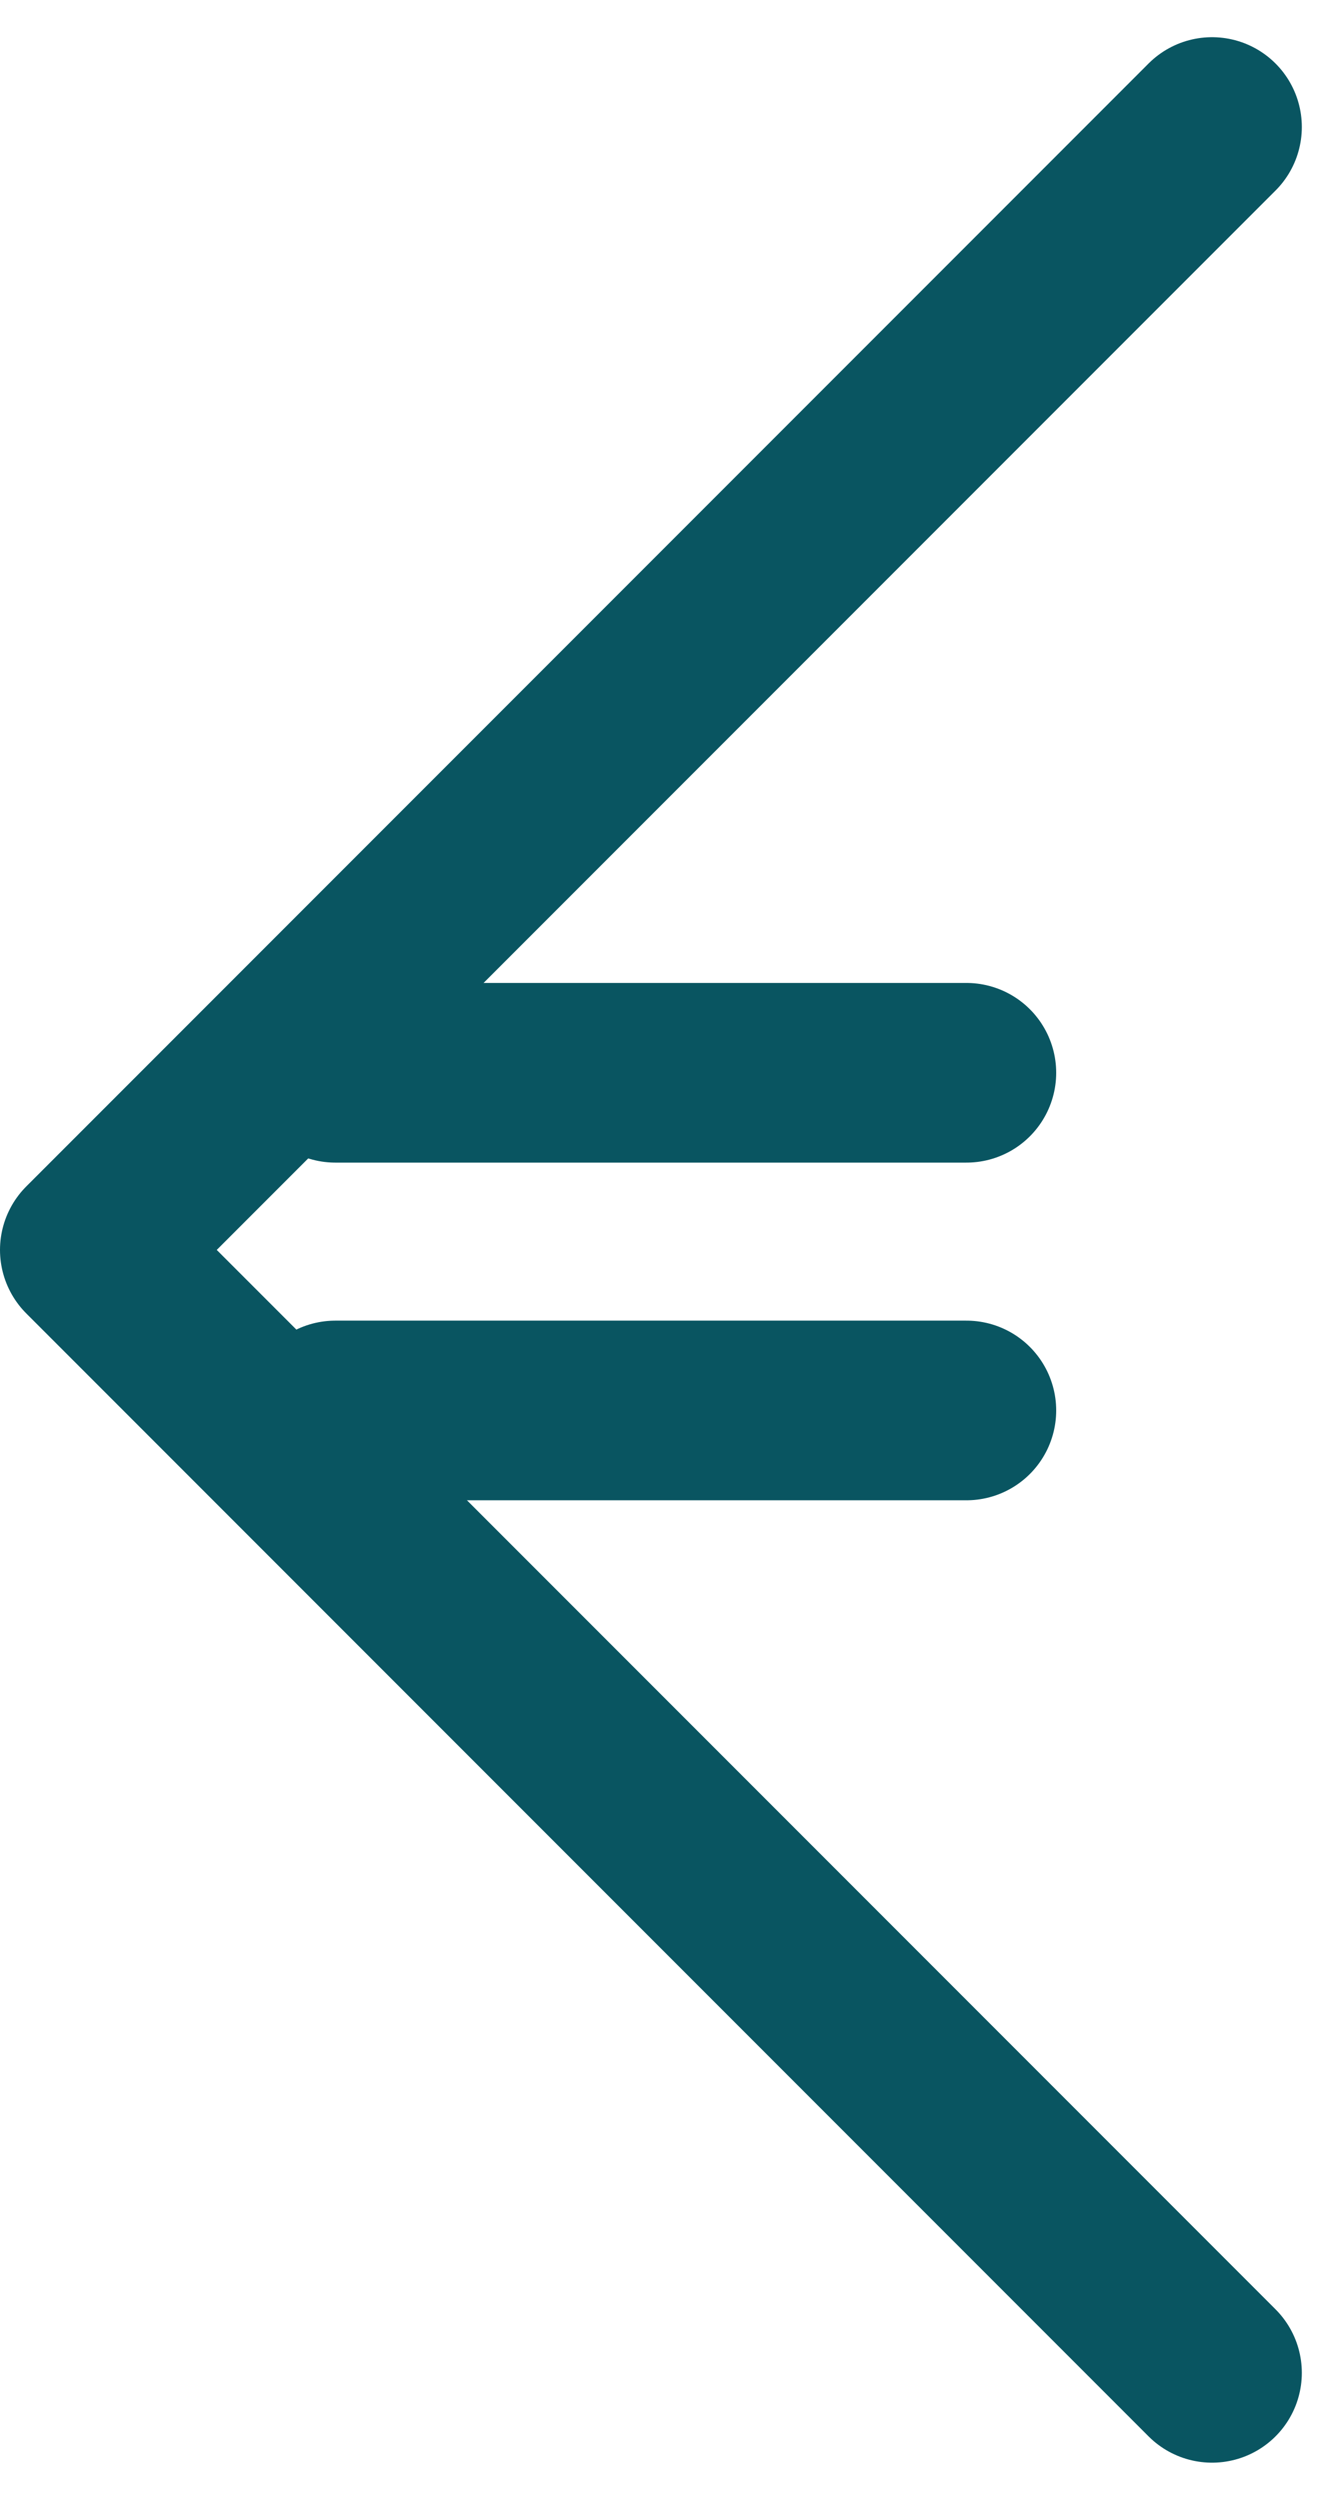
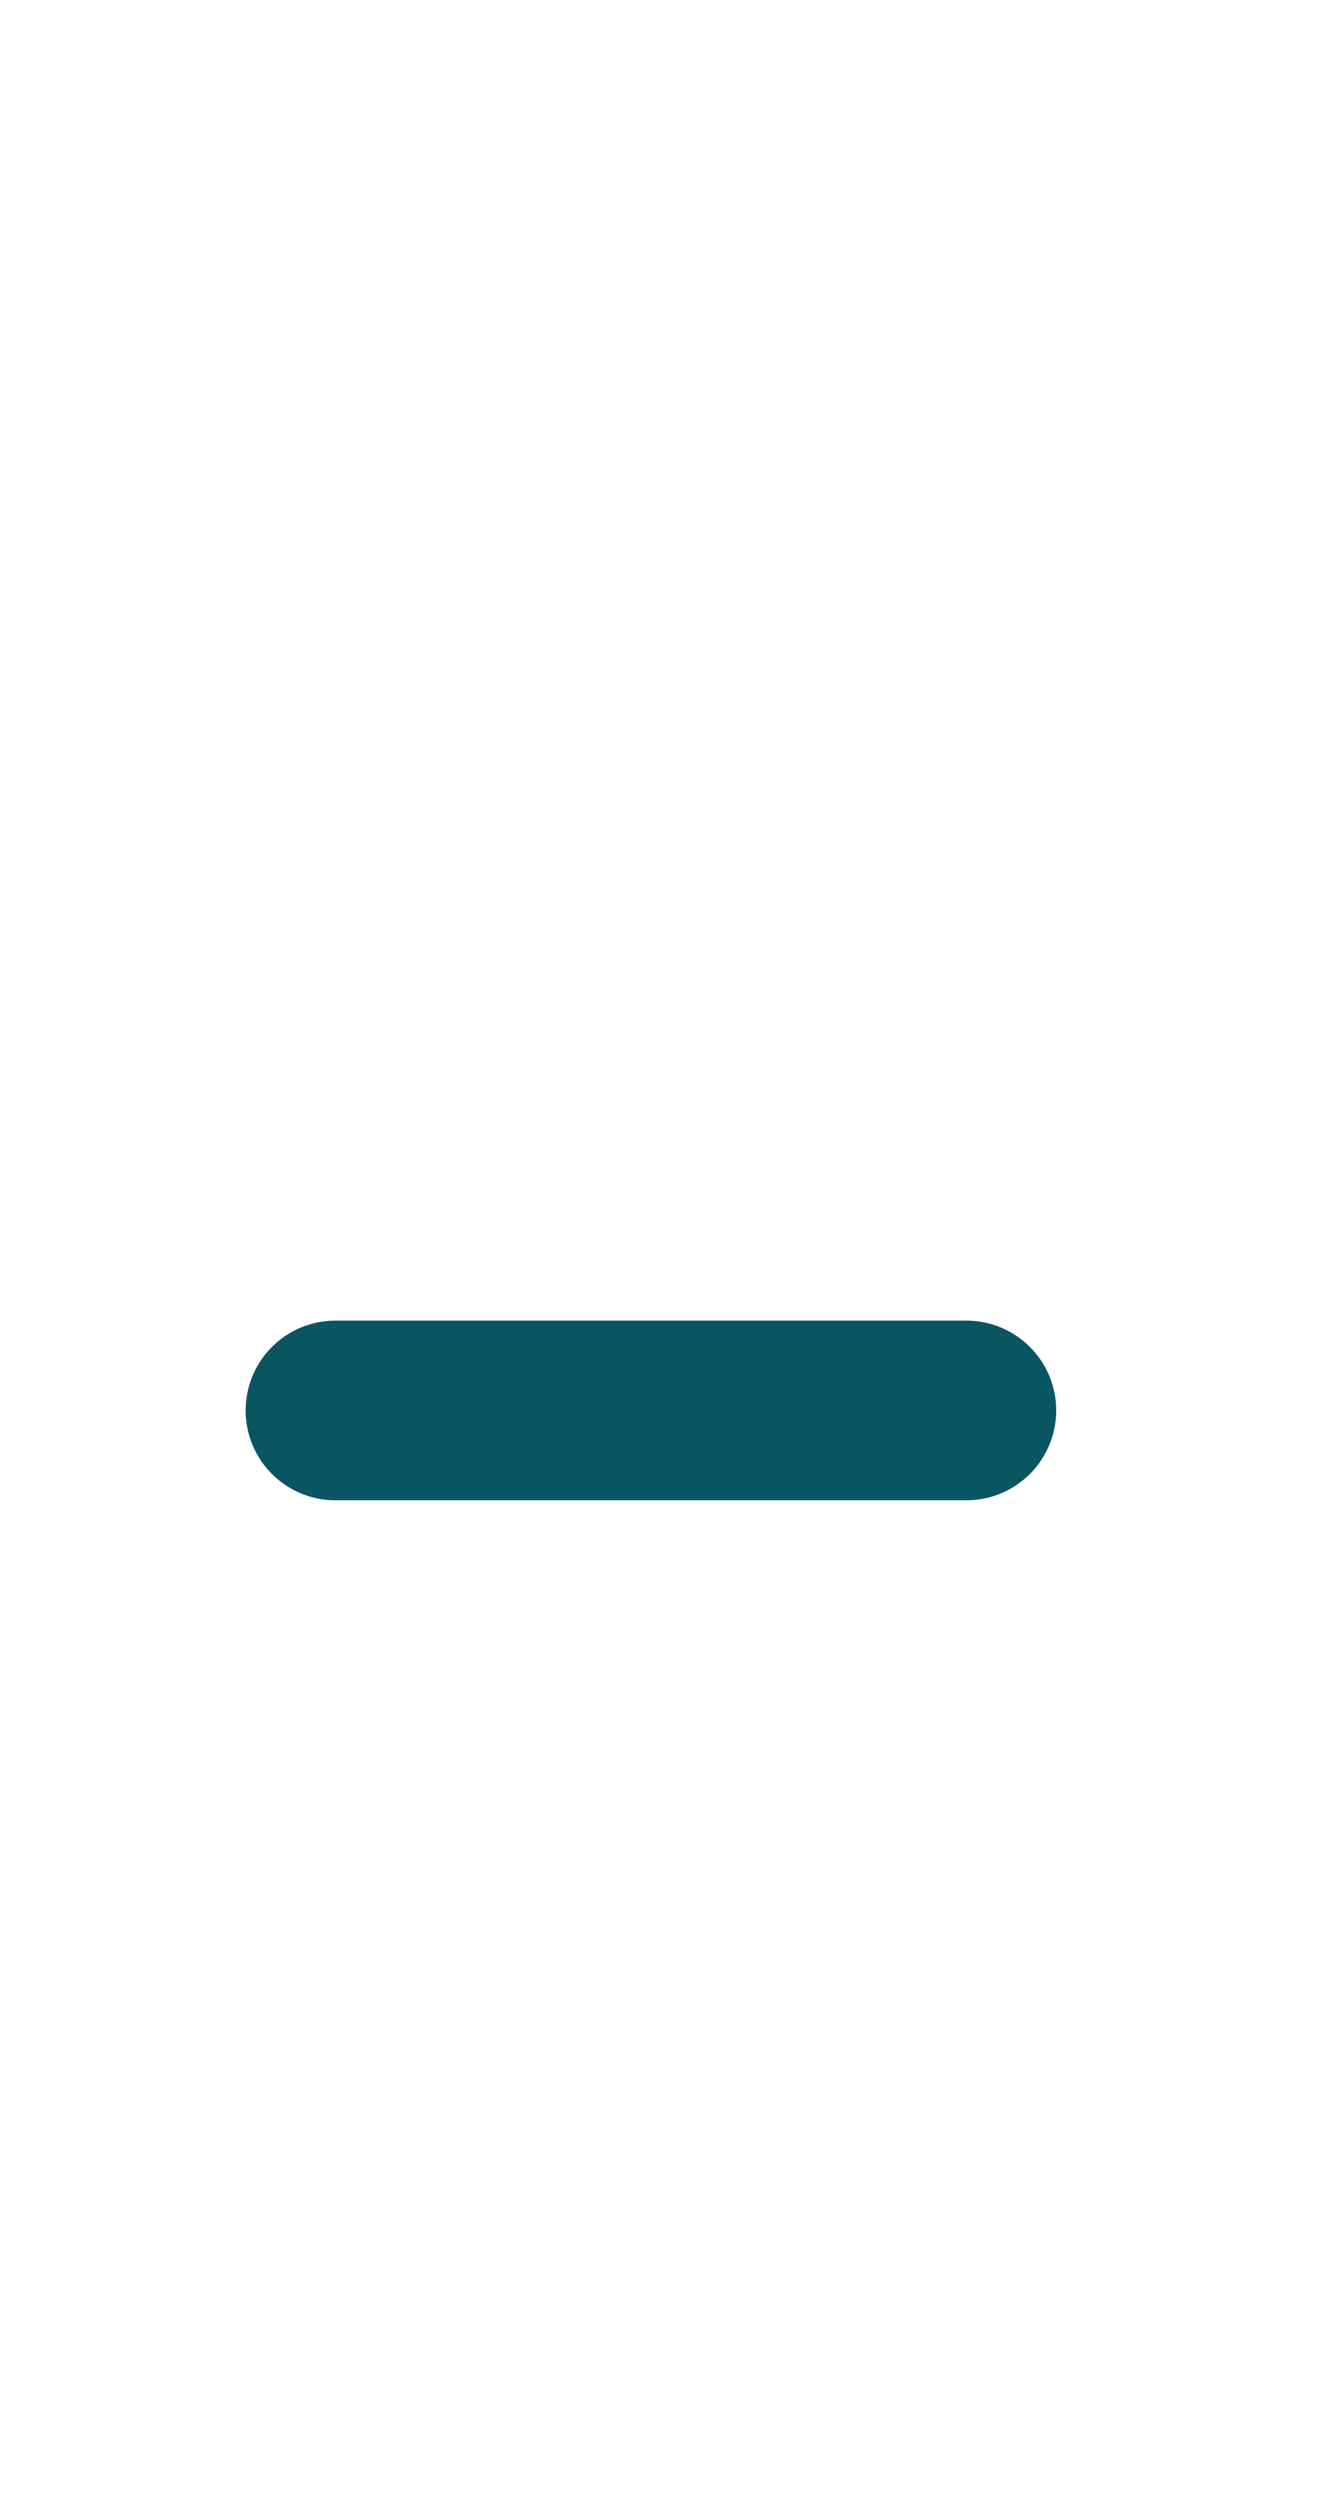
<svg xmlns="http://www.w3.org/2000/svg" width="14.914" height="27.828" viewBox="0 0 14.914 27.828">
  <g id="prevPagi" transform="translate(0.998 1.414)">
-     <path id="Tracé_1074" data-name="Tracé 1074" d="M-20138.793-13659.094l-12.5,12.5,12.5,12.5" transform="translate(20151.295 13659.094)" fill="none" stroke="#095561" stroke-linecap="round" stroke-linejoin="round" stroke-width="2" />
-     <line id="Ligne_5" data-name="Ligne 5" x1="7.028" transform="translate(2.738 10.528)" fill="none" stroke="#095561" stroke-linecap="round" stroke-width="2" />
    <line id="Ligne_4" data-name="Ligne 4" x1="7.028" transform="translate(2.738 14.287)" fill="none" stroke="#095561" stroke-linecap="round" stroke-width="2" />
  </g>
</svg>